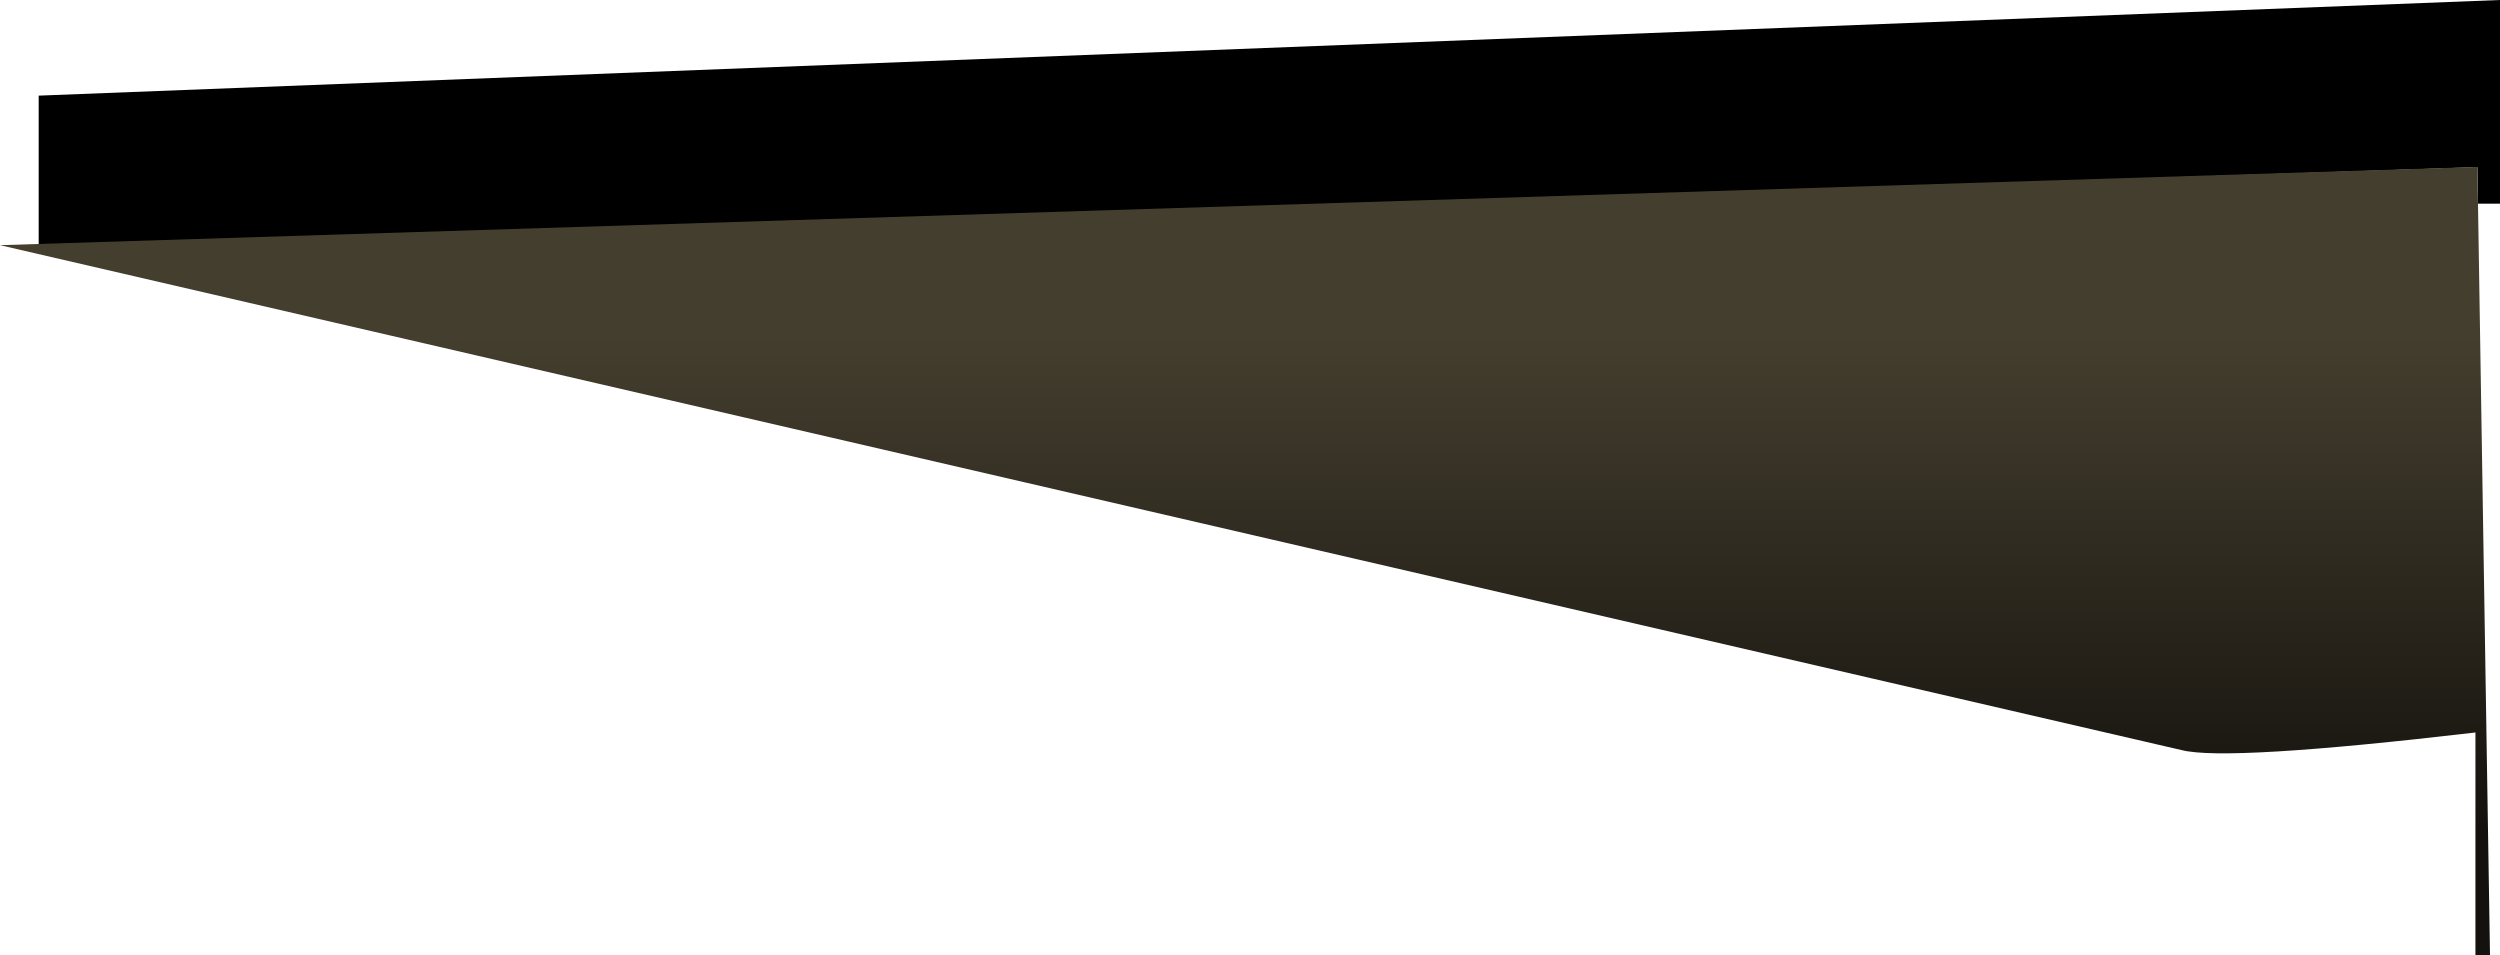
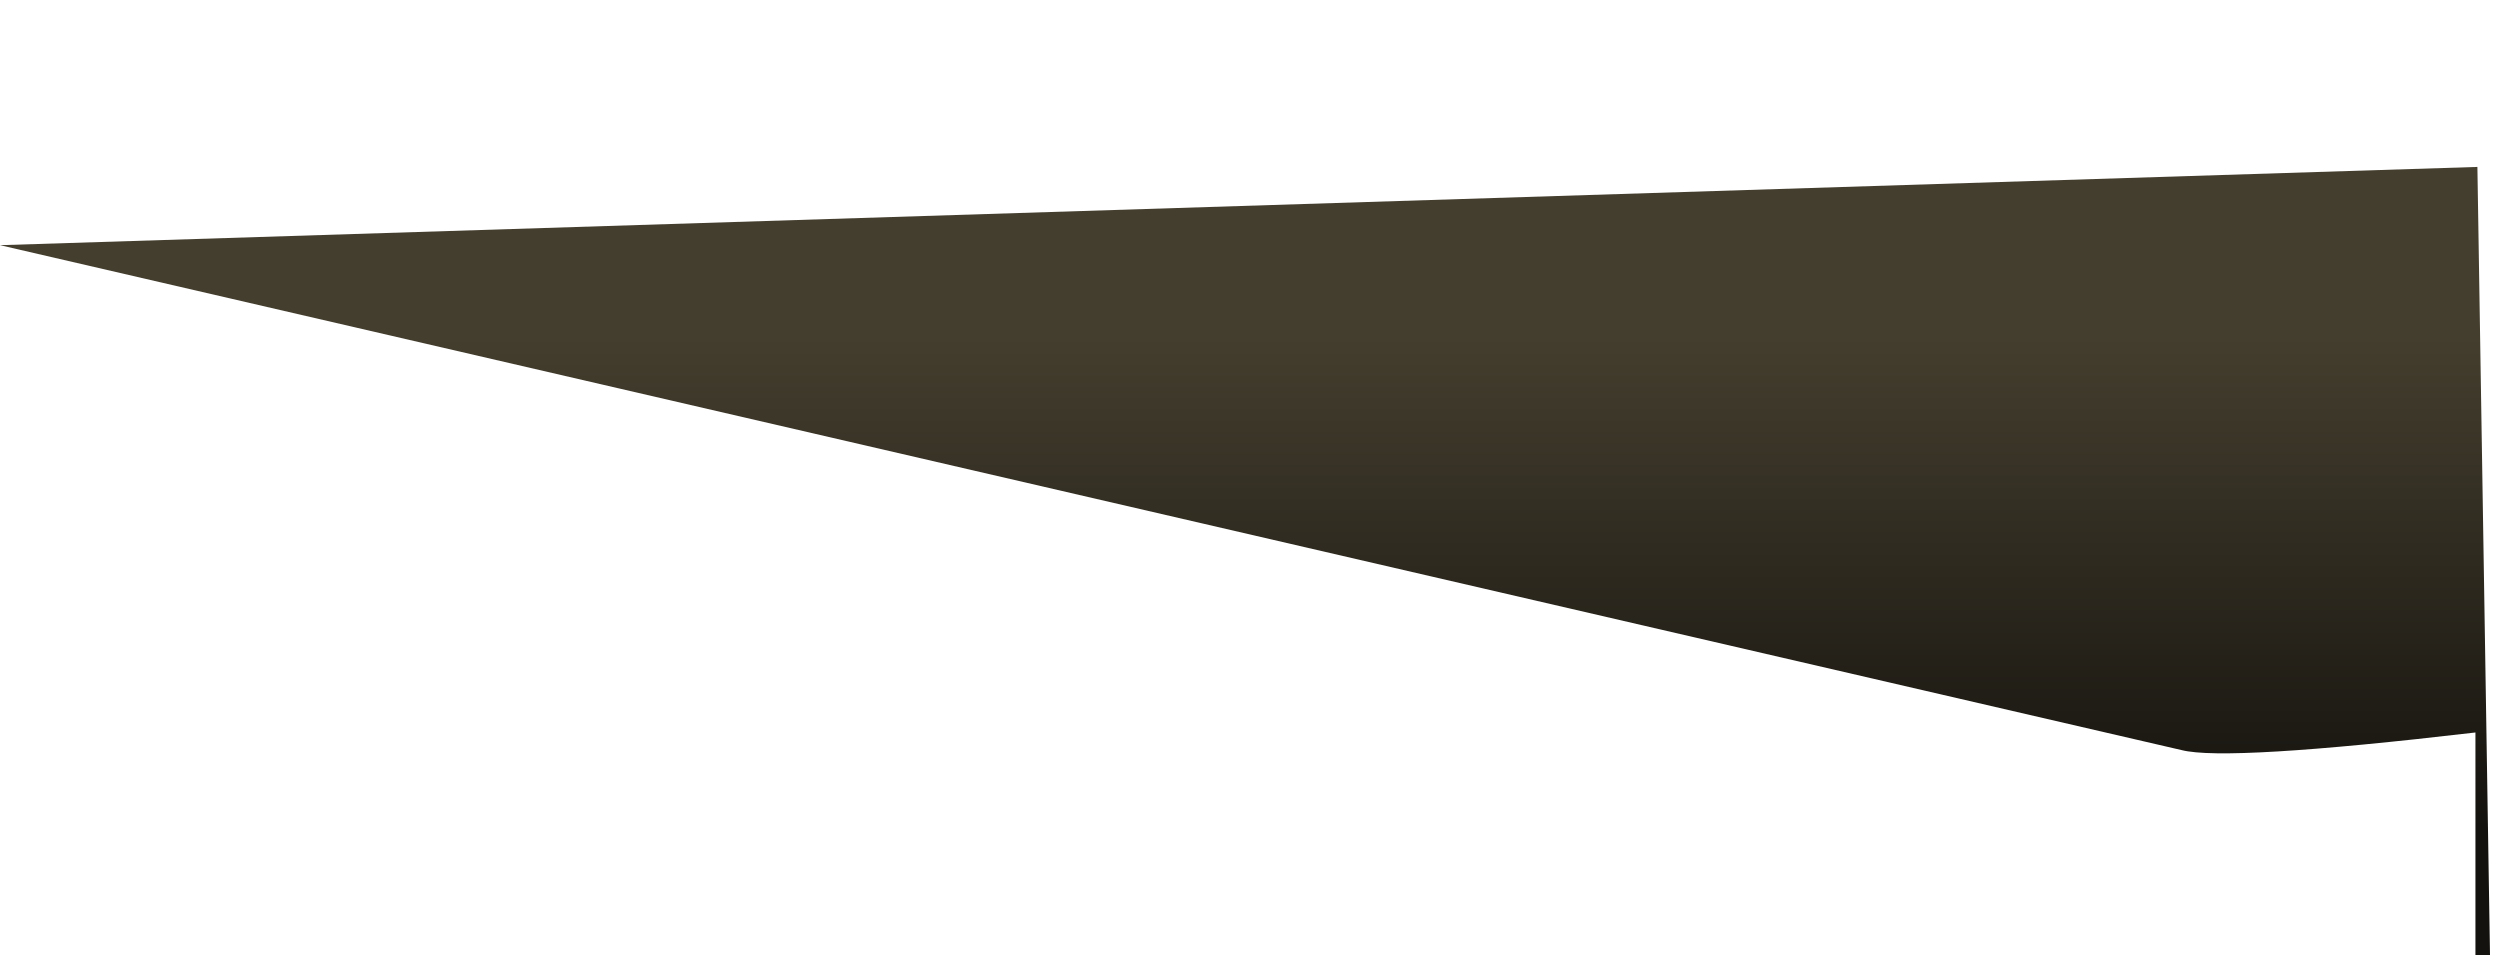
<svg xmlns="http://www.w3.org/2000/svg" height="219.75px" width="575.1px">
  <g transform="matrix(1.0, 0.0, 0.0, 1.0, 296.35, 247.6)">
-     <path d="M273.7 -200.75 L273.55 -209.15 -287.45 -190.4 -287.45 -225.6 278.75 -247.6 278.75 -200.75 273.7 -200.75" fill="#000000" fill-rule="evenodd" stroke="none" />
    <path d="M276.45 -27.85 L273.1 -27.85 273.1 -79.1 Q215.85 -72.4 205.5 -75.05 L-296.35 -191.2 273.55 -209.2 276.45 -27.85" fill="url(#gradient0)" fill-rule="evenodd" stroke="none" />
  </g>
  <defs>
    <linearGradient gradientTransform="matrix(0.0, 0.069, -0.032, 0.0, 305.45, -113.6)" gradientUnits="userSpaceOnUse" id="gradient0" spreadMethod="pad" x1="-819.2" x2="819.2">
      <stop offset="0.0" stop-color="#443e2e" />
      <stop offset="1.0" stop-color="#14120e" />
    </linearGradient>
  </defs>
</svg>